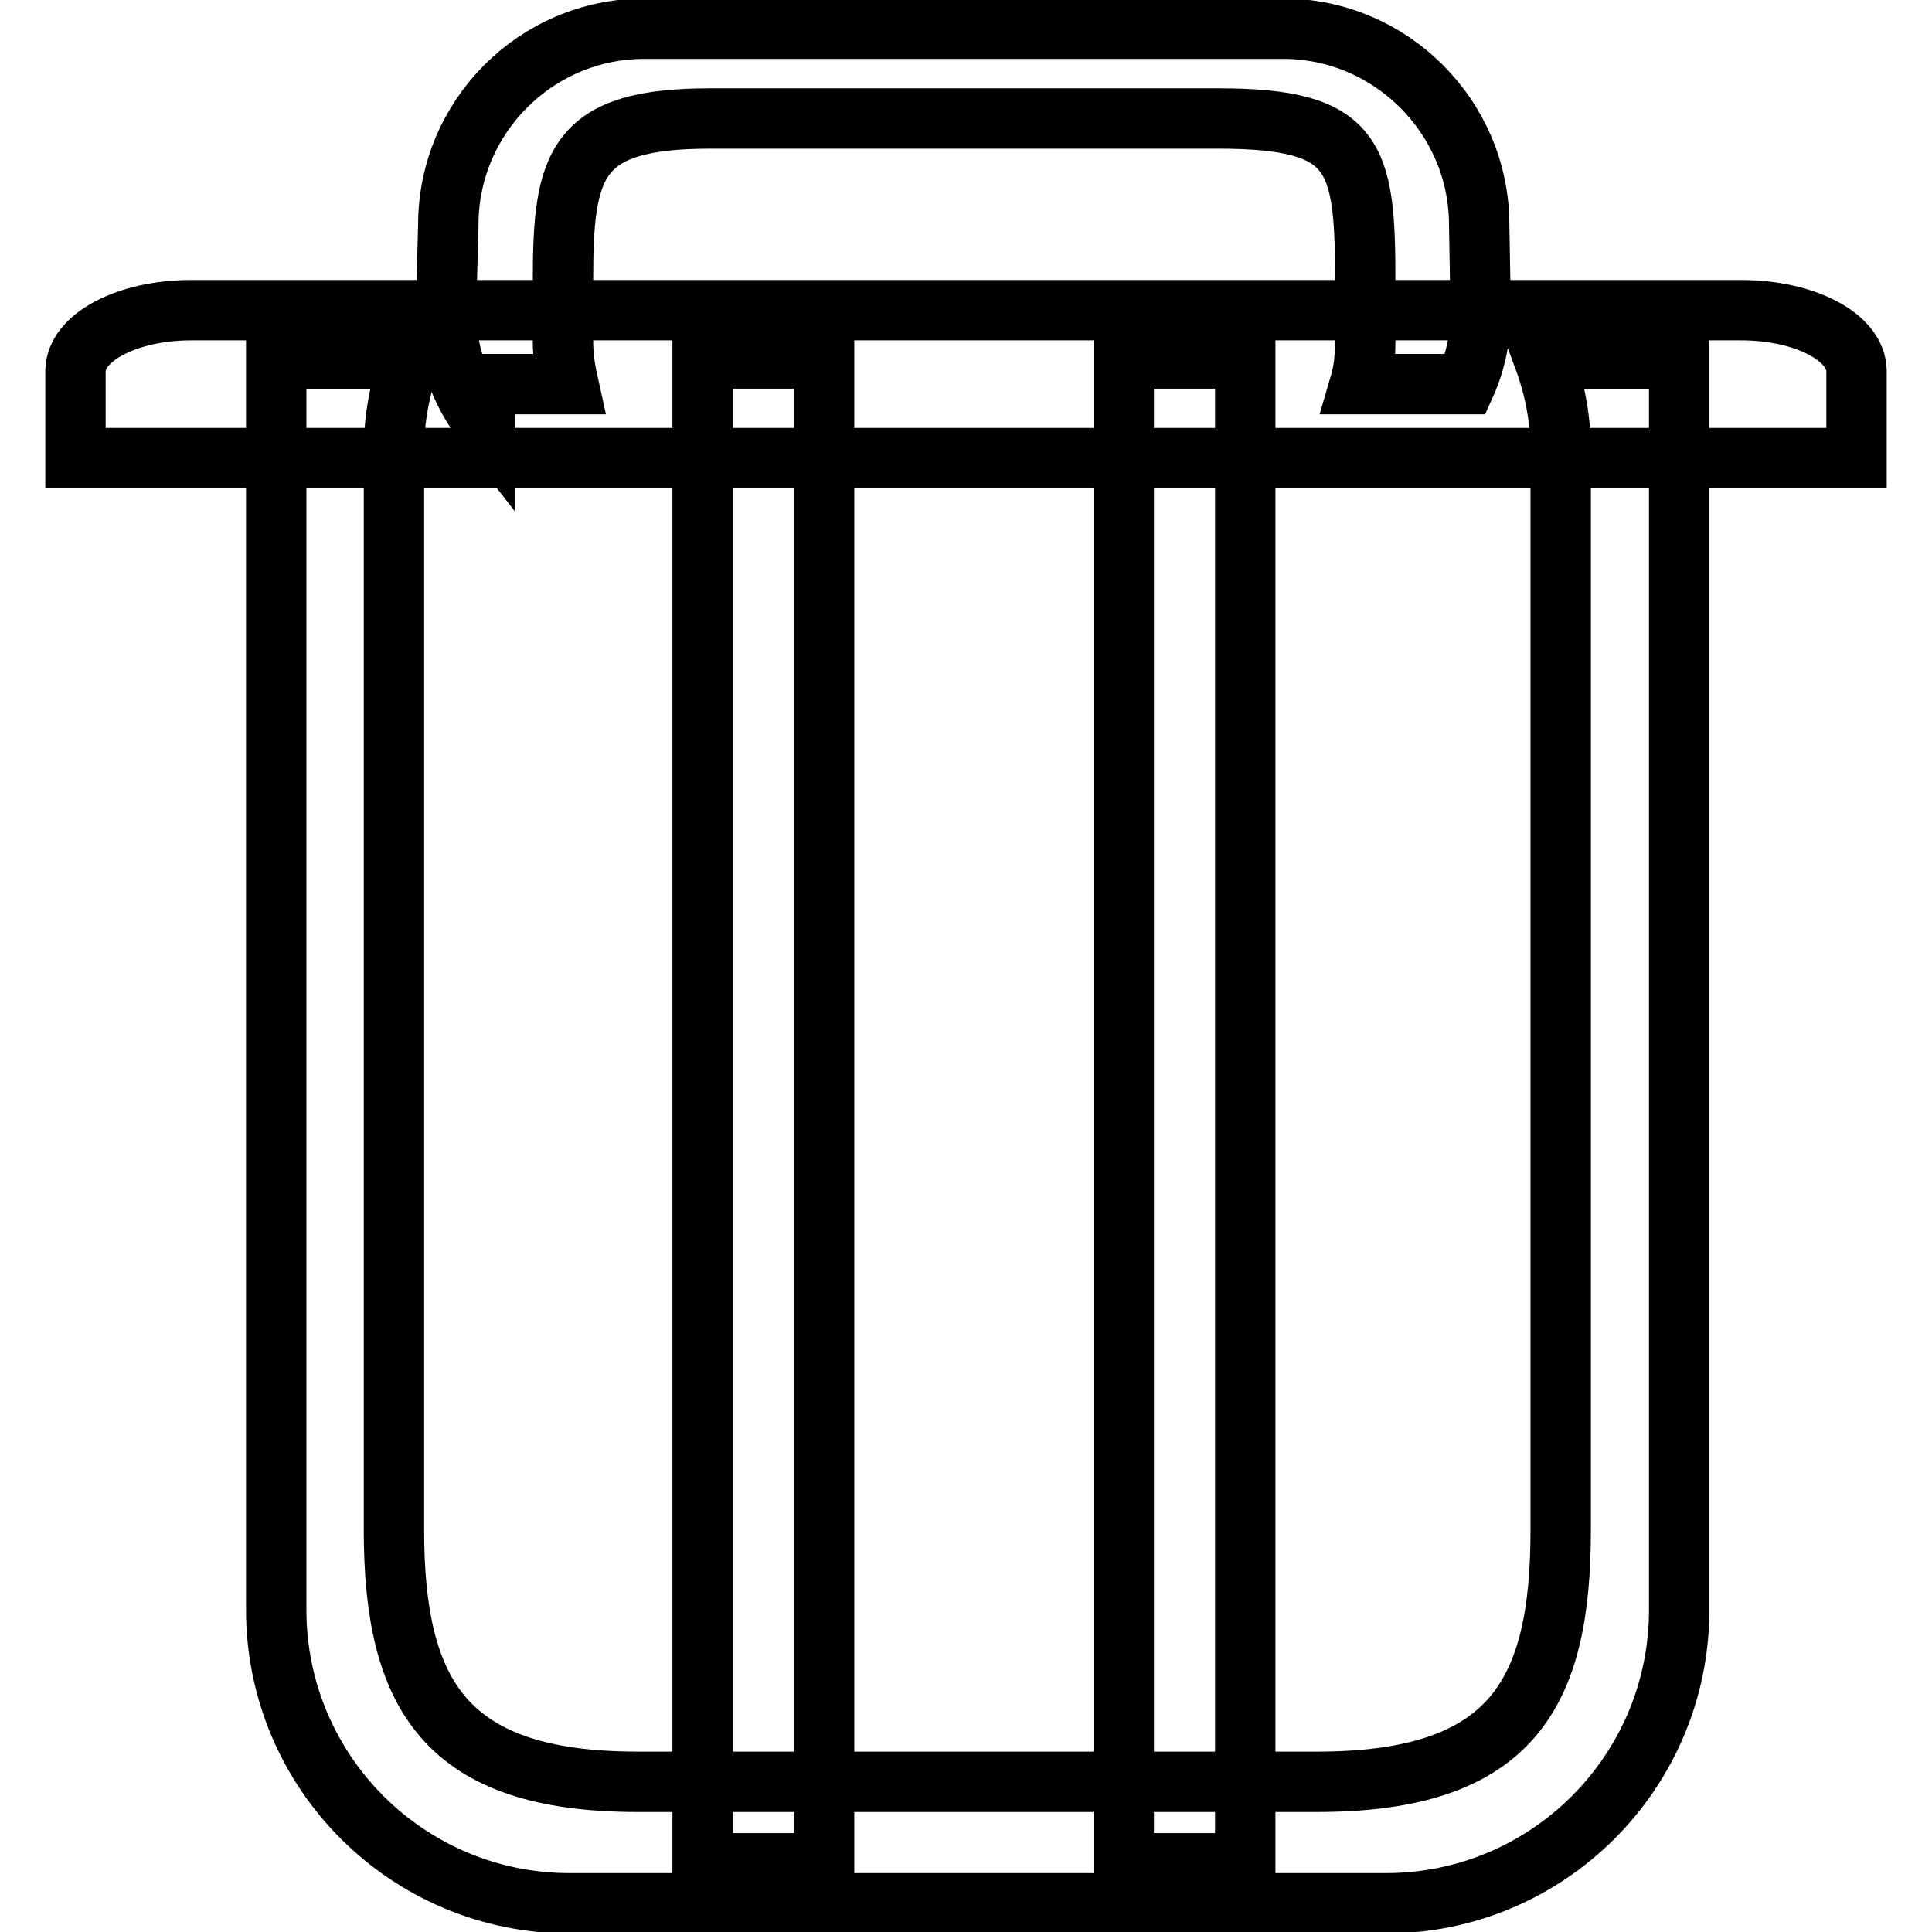
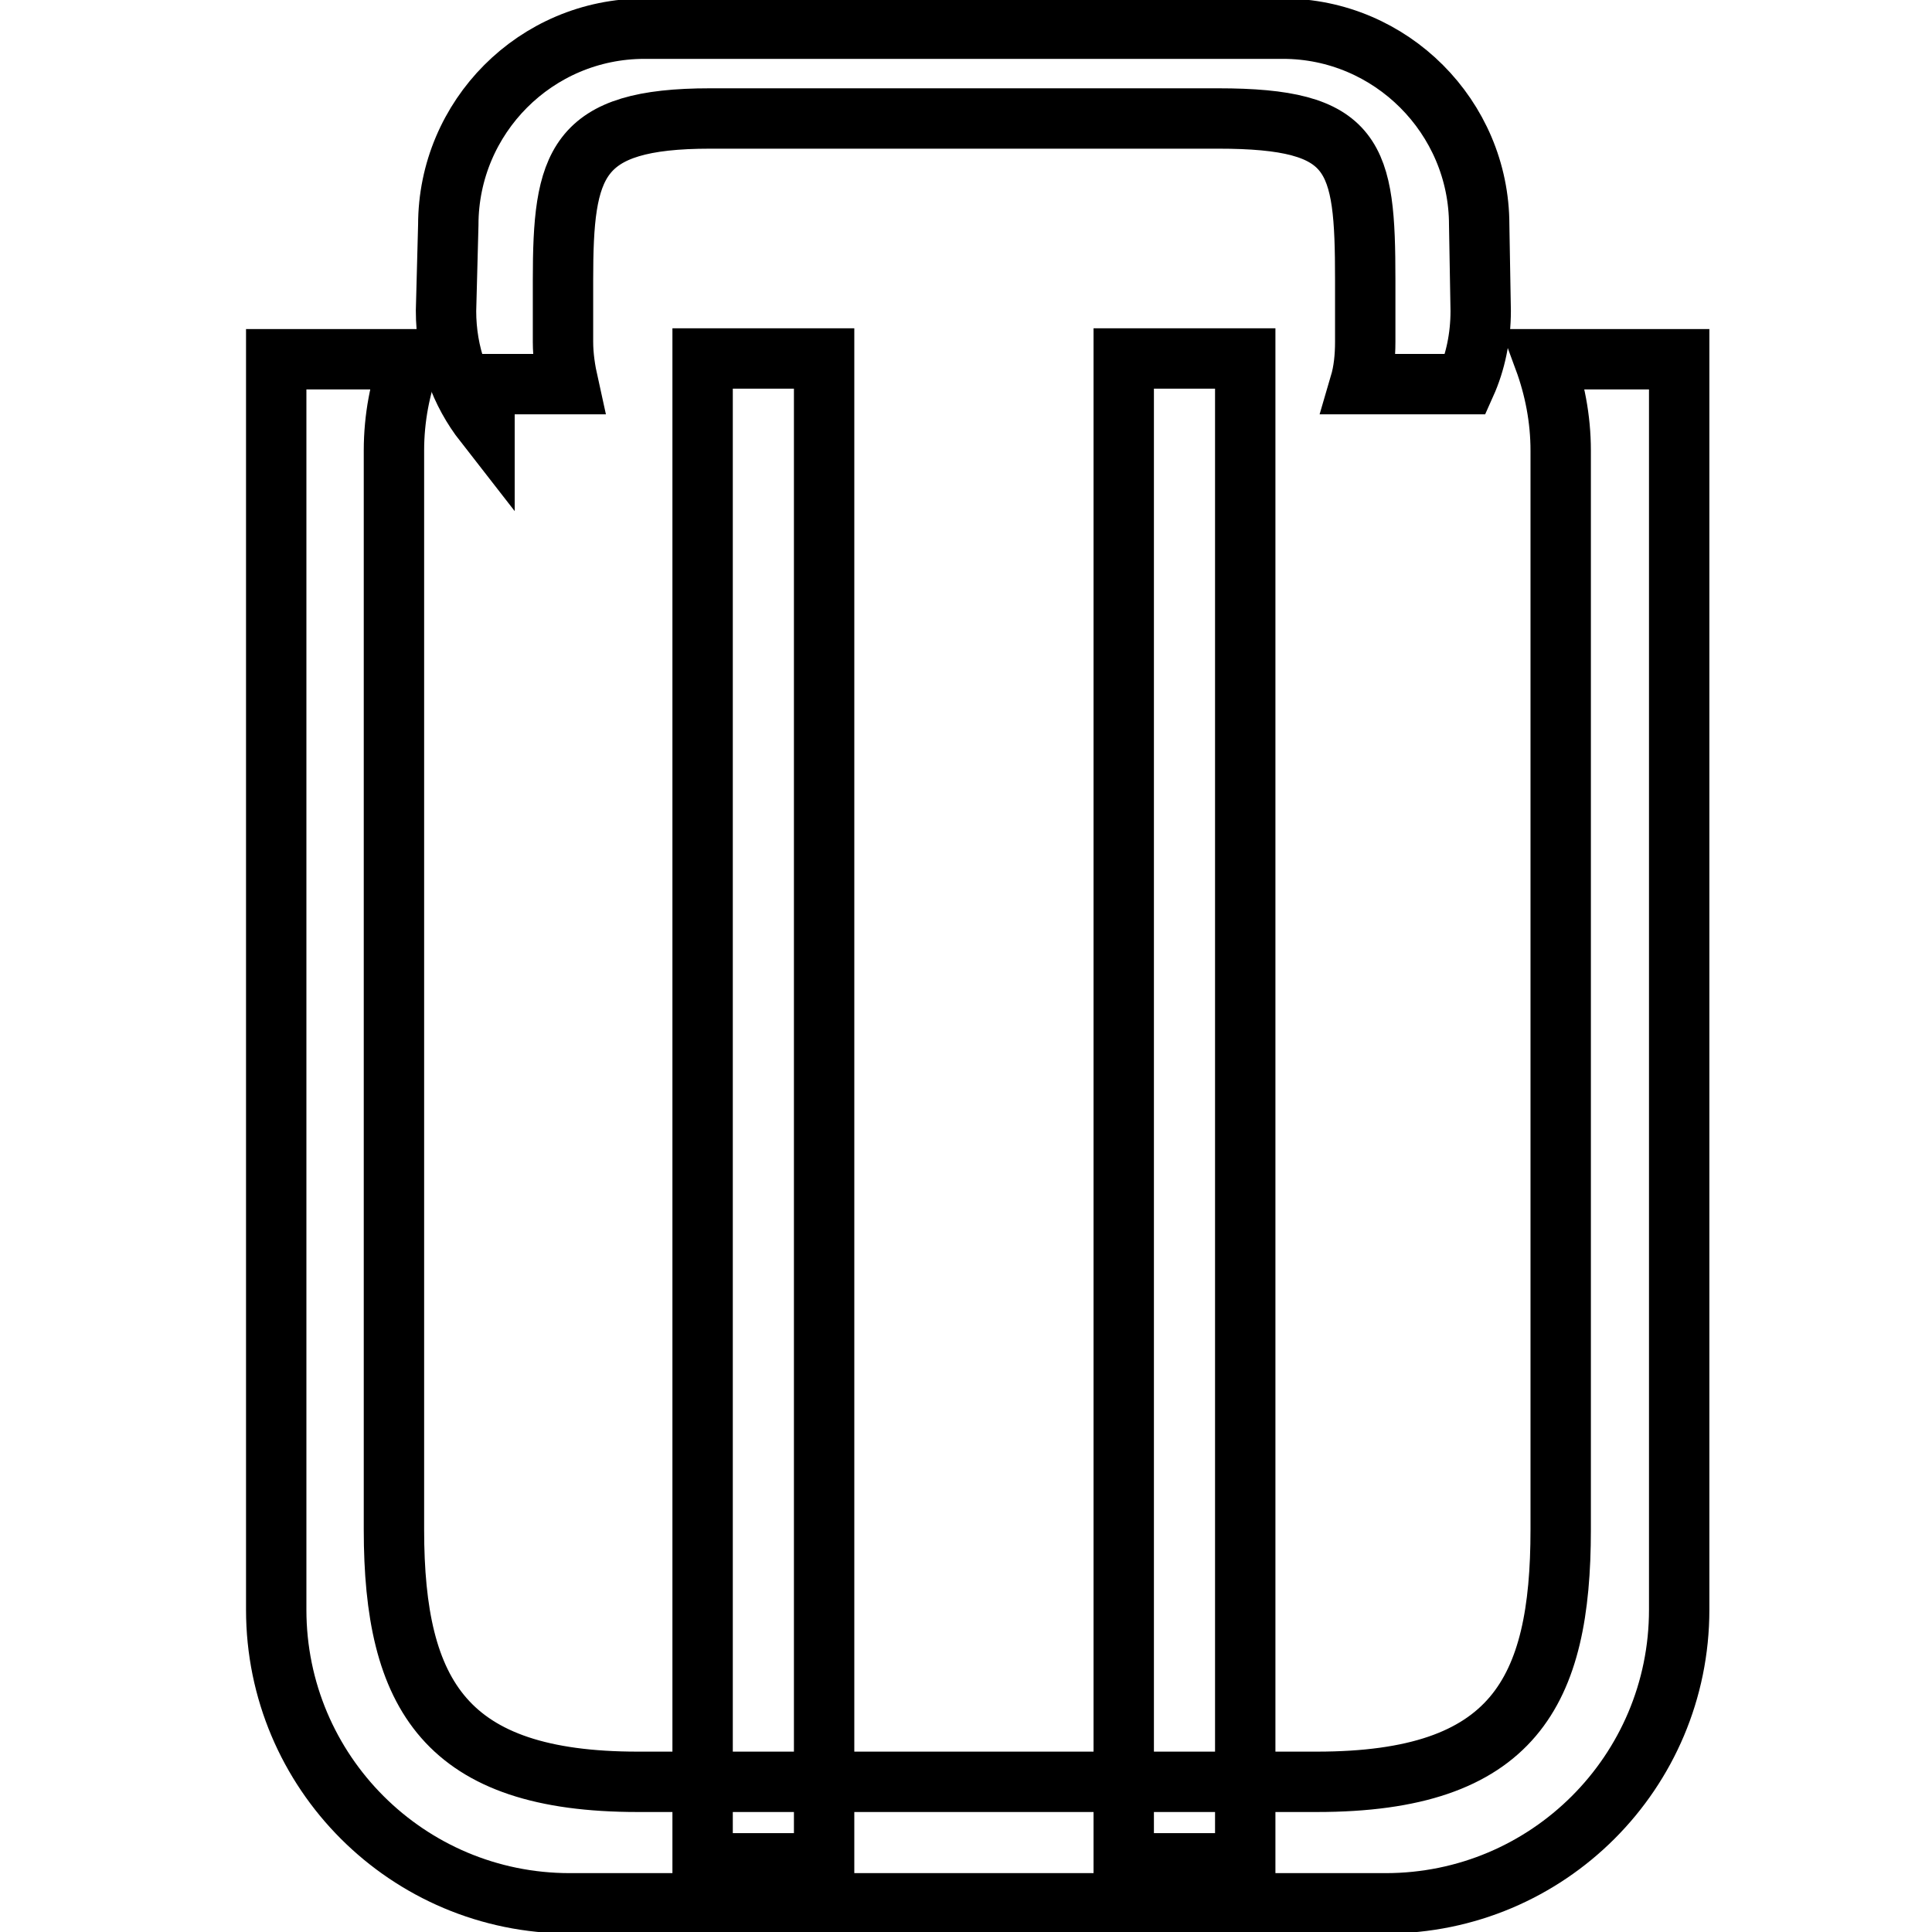
<svg xmlns="http://www.w3.org/2000/svg" version="1.1" x="0px" y="0px" viewBox="0 0 256 256" enable-background="new 0 0 256 256" xml:space="preserve">
  <g>
    <g>
      <path stroke-width="8" fill-opacity="0" stroke="#000000" d="M93.1,47.5h16.1v199.4H93.1V47.5z" />
      <path stroke-width="8" fill-opacity="0" stroke="#000000" d="M148.9,47.5H165v199.4h-16.1V47.5z" />
-       <path stroke-width="8" fill-opacity="0" stroke="#000000" d="M246,60.7V49.2c0-4.5-6.8-8.1-15.3-8.1H25.3c-8.4,0-15.3,3.6-15.3,8.1v11.5H246z" />
      <path stroke-width="8" fill-opacity="0" stroke="#000000" d="M204.6,47.6c1.4,3.8,2.2,7.9,2.2,12.1v143c0,21.5-6.2,33.4-32.3,33.4H84.5c-25.4,0-32.3-11.4-32.3-33.4v-143c0-4.3,0.8-8.4,2.2-12.1H36.6c0,0.5,0,1,0,1.5v164.2c0,21.5,17.4,38.9,38.9,38.9h108.1c21.5,0,38.9-17.4,38.9-38.9V49.1c0-0.5,0-1,0-1.5H204.6z" />
      <path stroke-width="8" fill-opacity="0" stroke="#000000" d="M64.2,50.9h11.1c-0.4-1.8-0.7-3.7-0.7-5.6v-8.2c0-15.4,1.6-21.4,19.5-21.4h67.3c18.3,0,19.5,4.9,19.5,21.4v8.2c0,2-0.2,3.9-0.7,5.6h14c1.3-2.9,2-6.2,2-9.7L196,29.8c0-14.3-11.7-26-26-26H85.4c-14.4,0-26,11.7-26,26l-0.3,11.4c0,5.7,1.9,10.8,5.1,14.9V50.9z" />
    </g>
  </g>
</svg>